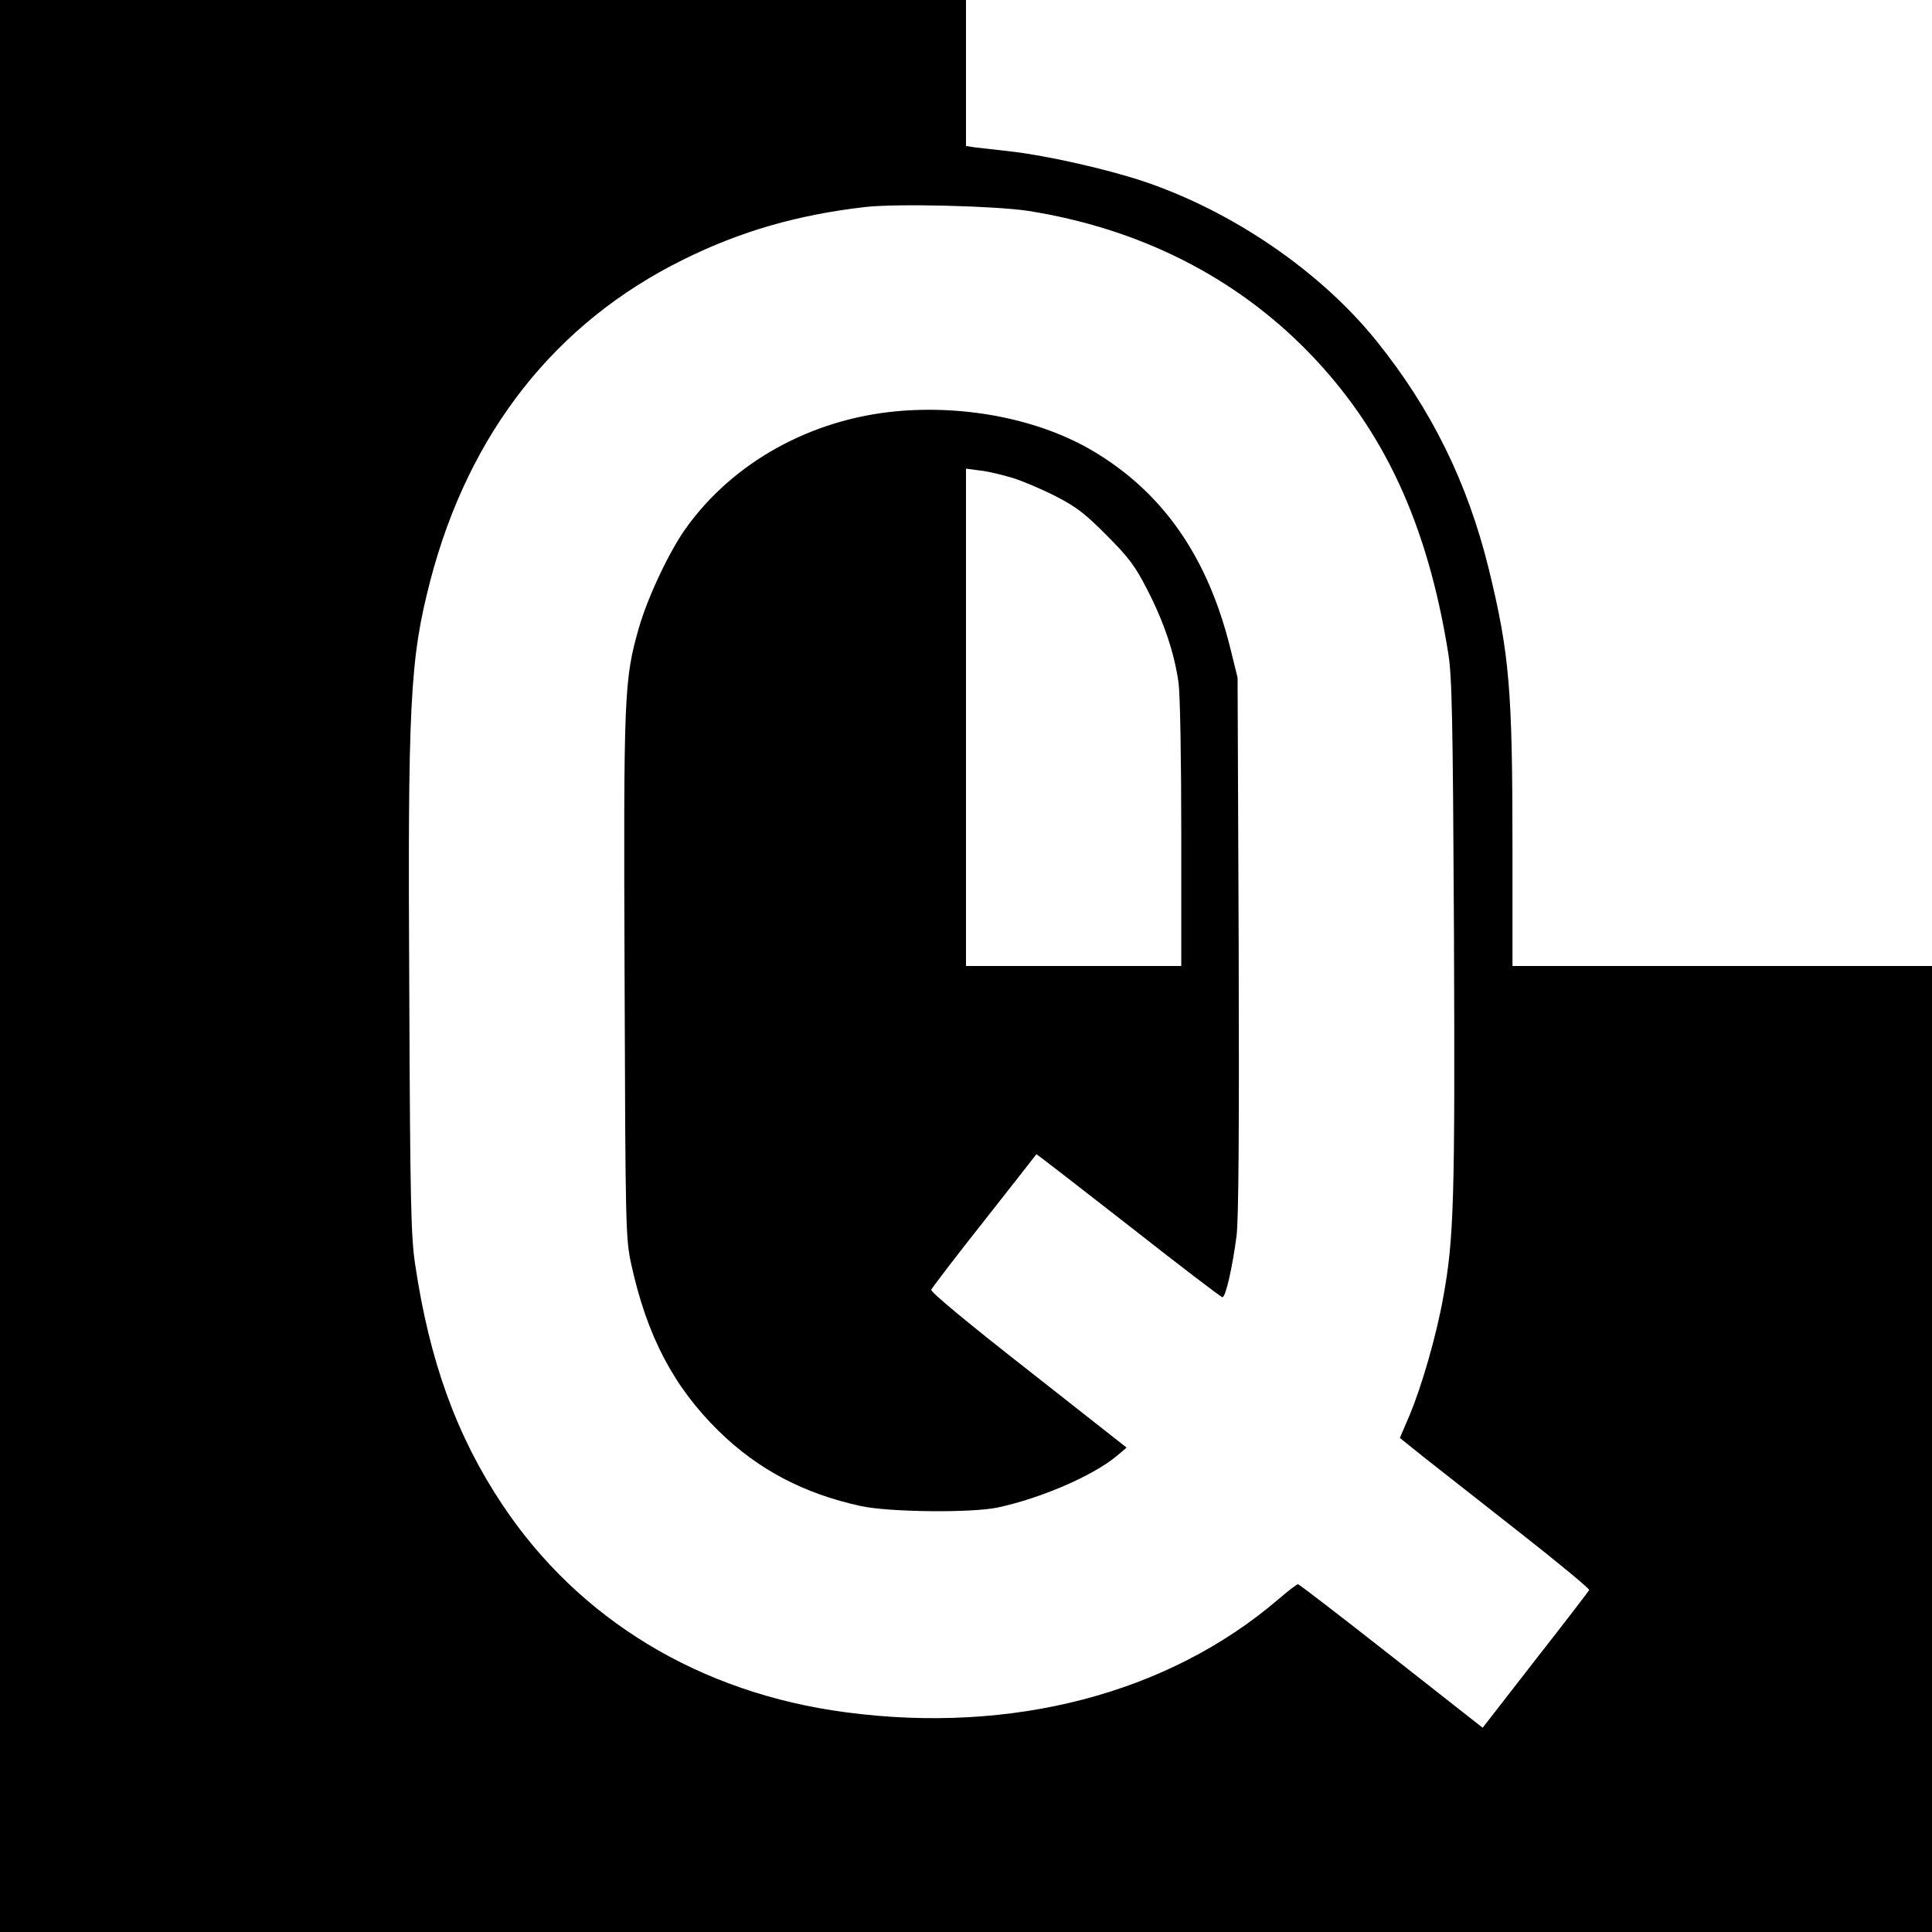
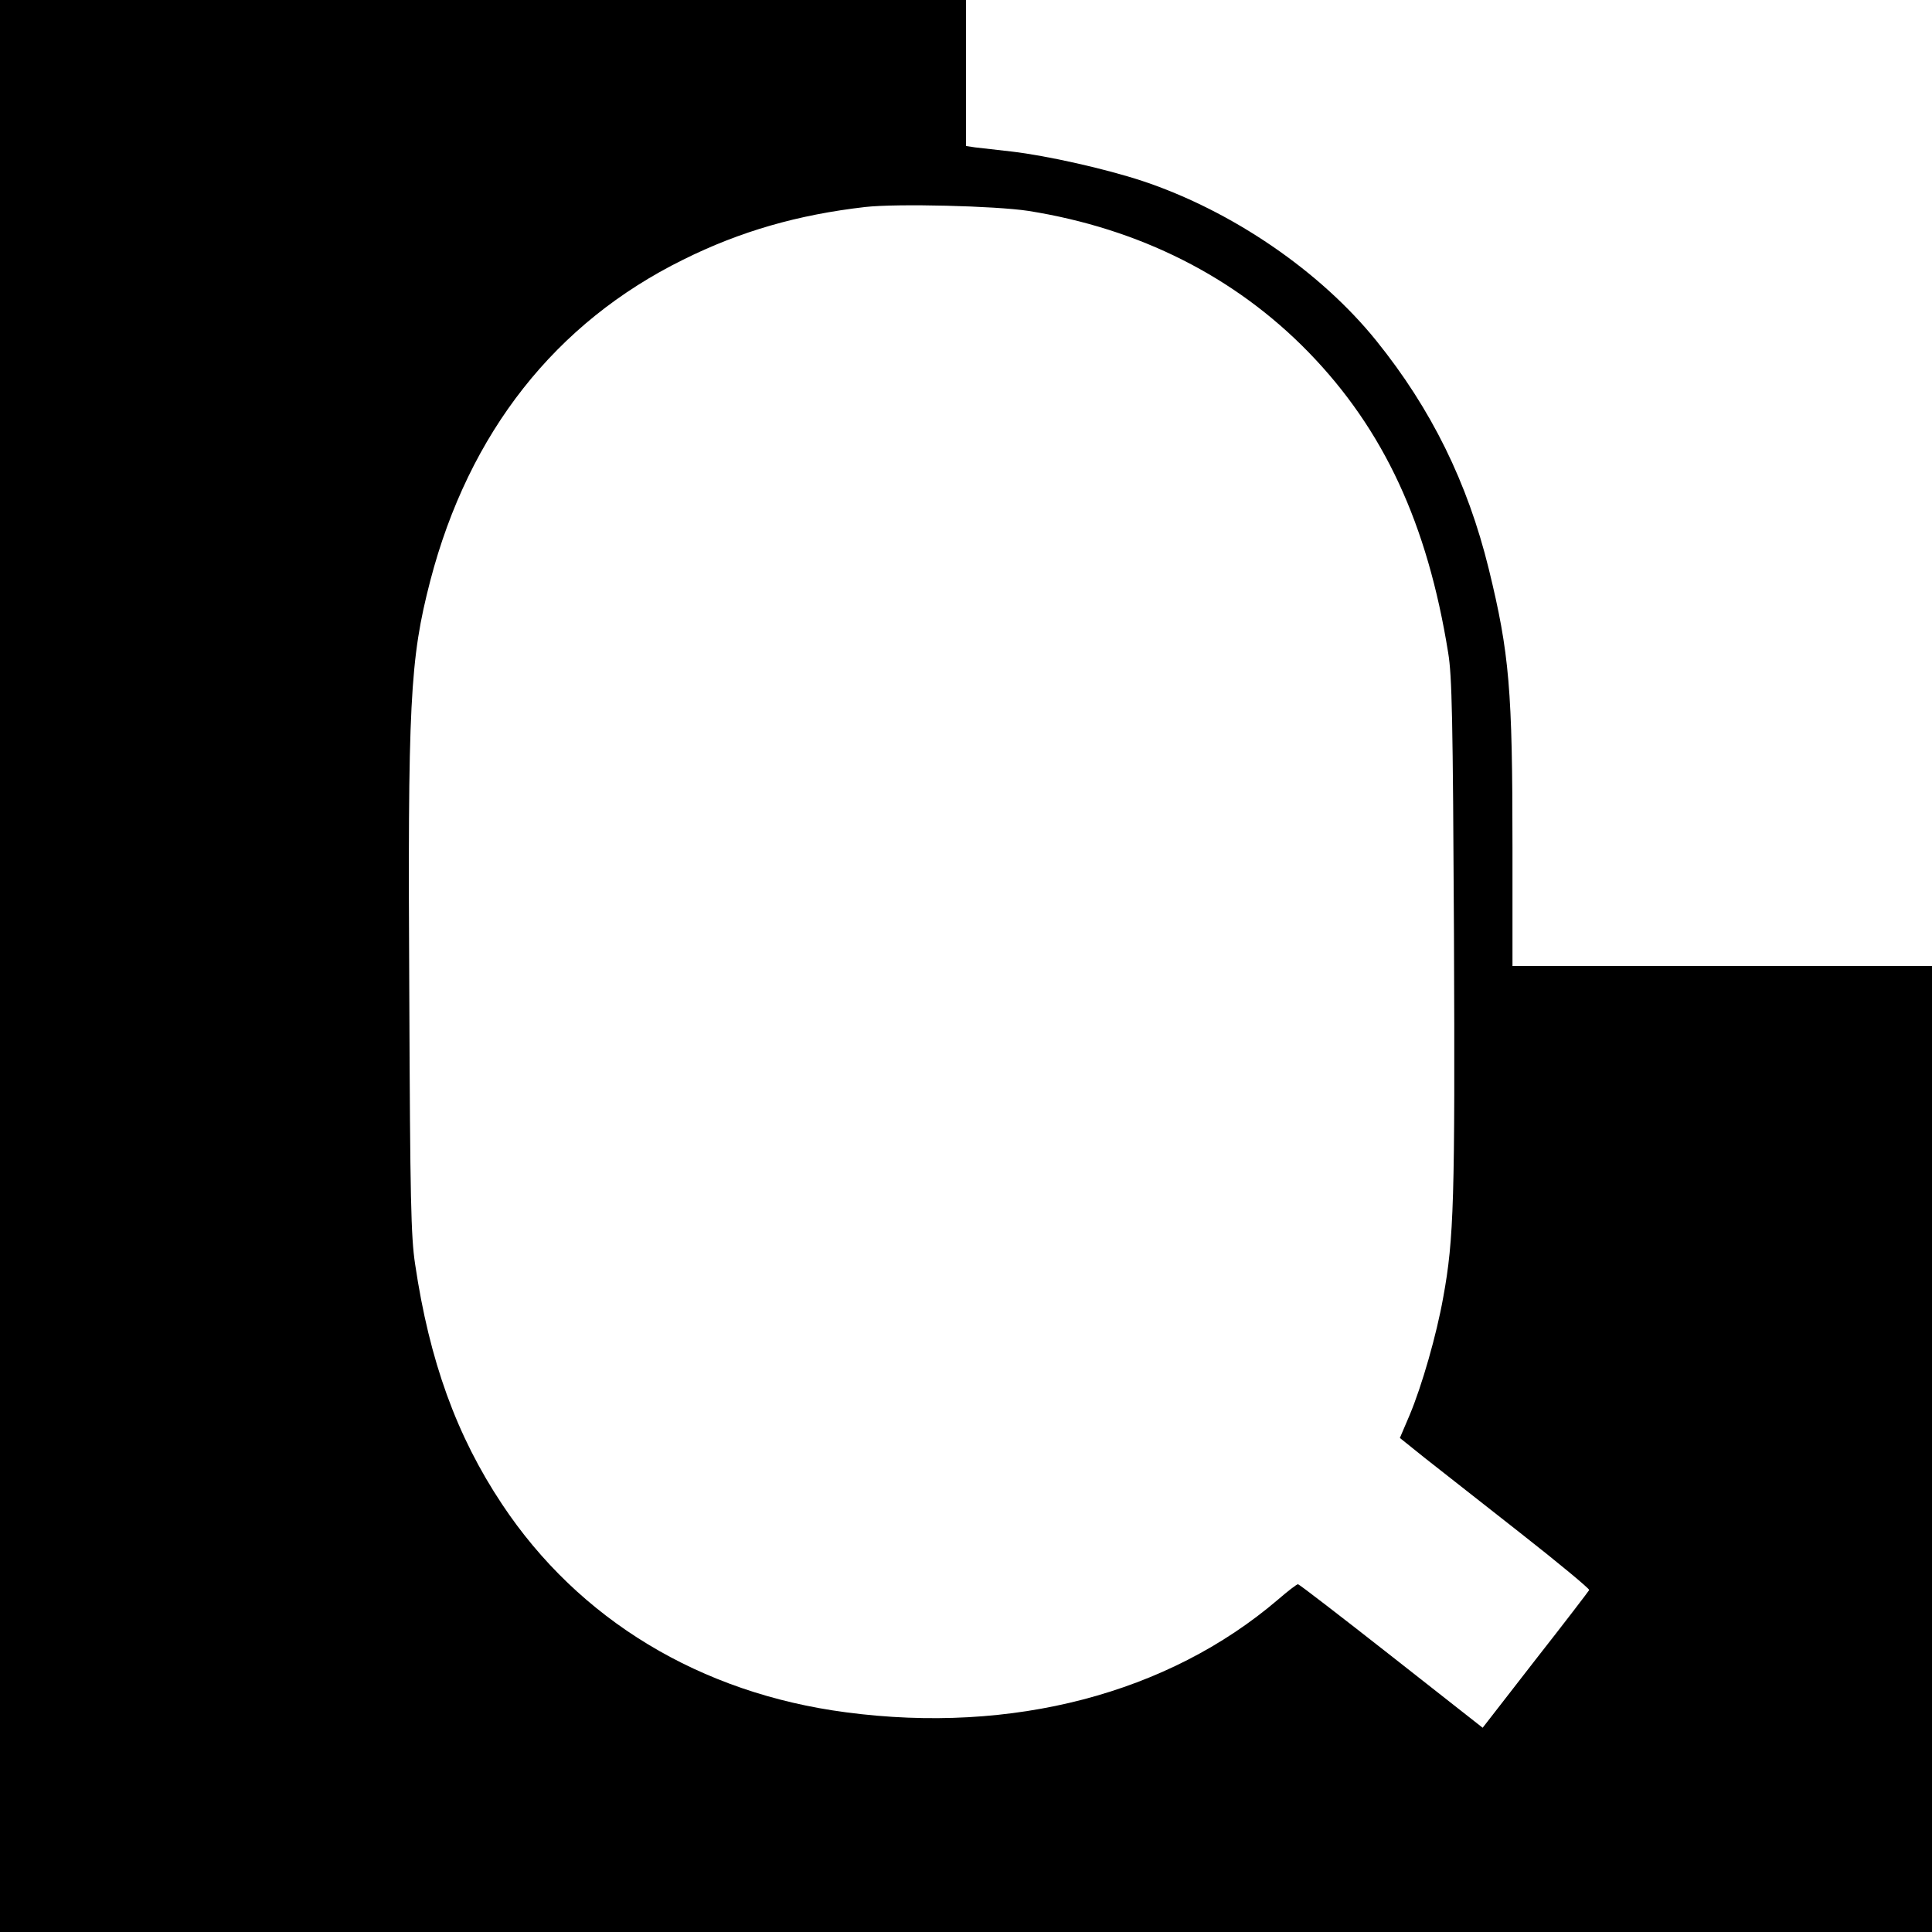
<svg xmlns="http://www.w3.org/2000/svg" version="1.0" width="700pt" height="700pt" viewBox="0 0 700 700" preserveAspectRatio="xMidYMid meet">
  <g transform="translate(0,700) scale(0.1,-0.1)" fill="#000000" stroke="none">
    <path d="M0 3500 l0 -3500 3500 0 3500 0 0 1750 0 1750 -760 0 -760 0 0 429 c0 573 -11 703 -86 1010 -77 313 -208 579 -407 826 -203 252 -523 471 -847 579 -133 44 -346 92 -475 107 -55 6 -115 13 -132 15 l-33 5 0 264 0 265 -1750 0 -1750 0 0 -3500z m3725 2736 c404 -64 750 -239 1016 -512 273 -281 431 -622 506 -1089 14 -85 17 -234 21 -1020 4 -961 0 -1104 -39 -1316 -24 -135 -77 -320 -122 -427 l-35 -82 91 -73 c51 -40 206 -162 345 -271 139 -109 251 -202 250 -207 -2 -4 -89 -118 -195 -253 l-191 -246 -331 260 c-182 143 -334 260 -338 260 -5 0 -37 -25 -73 -56 -398 -340 -962 -488 -1565 -408 -527 69 -968 335 -1246 754 -165 248 -263 519 -315 870 -15 99 -18 236 -21 970 -6 1066 2 1220 76 1506 140 537 454 935 916 1163 207 103 416 163 660 191 116 13 471 4 590 -14z" />
-     <path d="M3249 5510 c-312 -29 -593 -185 -764 -424 -60 -84 -138 -249 -170 -360 -54 -189 -56 -239 -52 -1268 3 -911 4 -946 24 -1038 57 -261 154 -445 317 -605 143 -140 309 -227 516 -272 104 -22 400 -25 495 -5 158 34 344 115 429 185 l38 32 -356 280 c-216 169 -355 284 -352 292 3 7 89 120 192 250 103 131 188 239 189 241 1 1 151 -115 334 -258 182 -143 335 -260 340 -260 12 0 36 107 51 220 8 59 10 385 8 1055 l-4 970 -26 105 c-82 333 -245 566 -498 716 -193 114 -457 167 -711 144z m421 -242 c36 -11 106 -41 155 -66 74 -38 107 -63 185 -142 80 -80 103 -111 146 -195 62 -120 99 -232 114 -338 6 -45 10 -279 10 -553 l0 -474 -390 0 -390 0 0 901 0 901 53 -7 c28 -3 81 -16 117 -27z" />
  </g>
</svg>